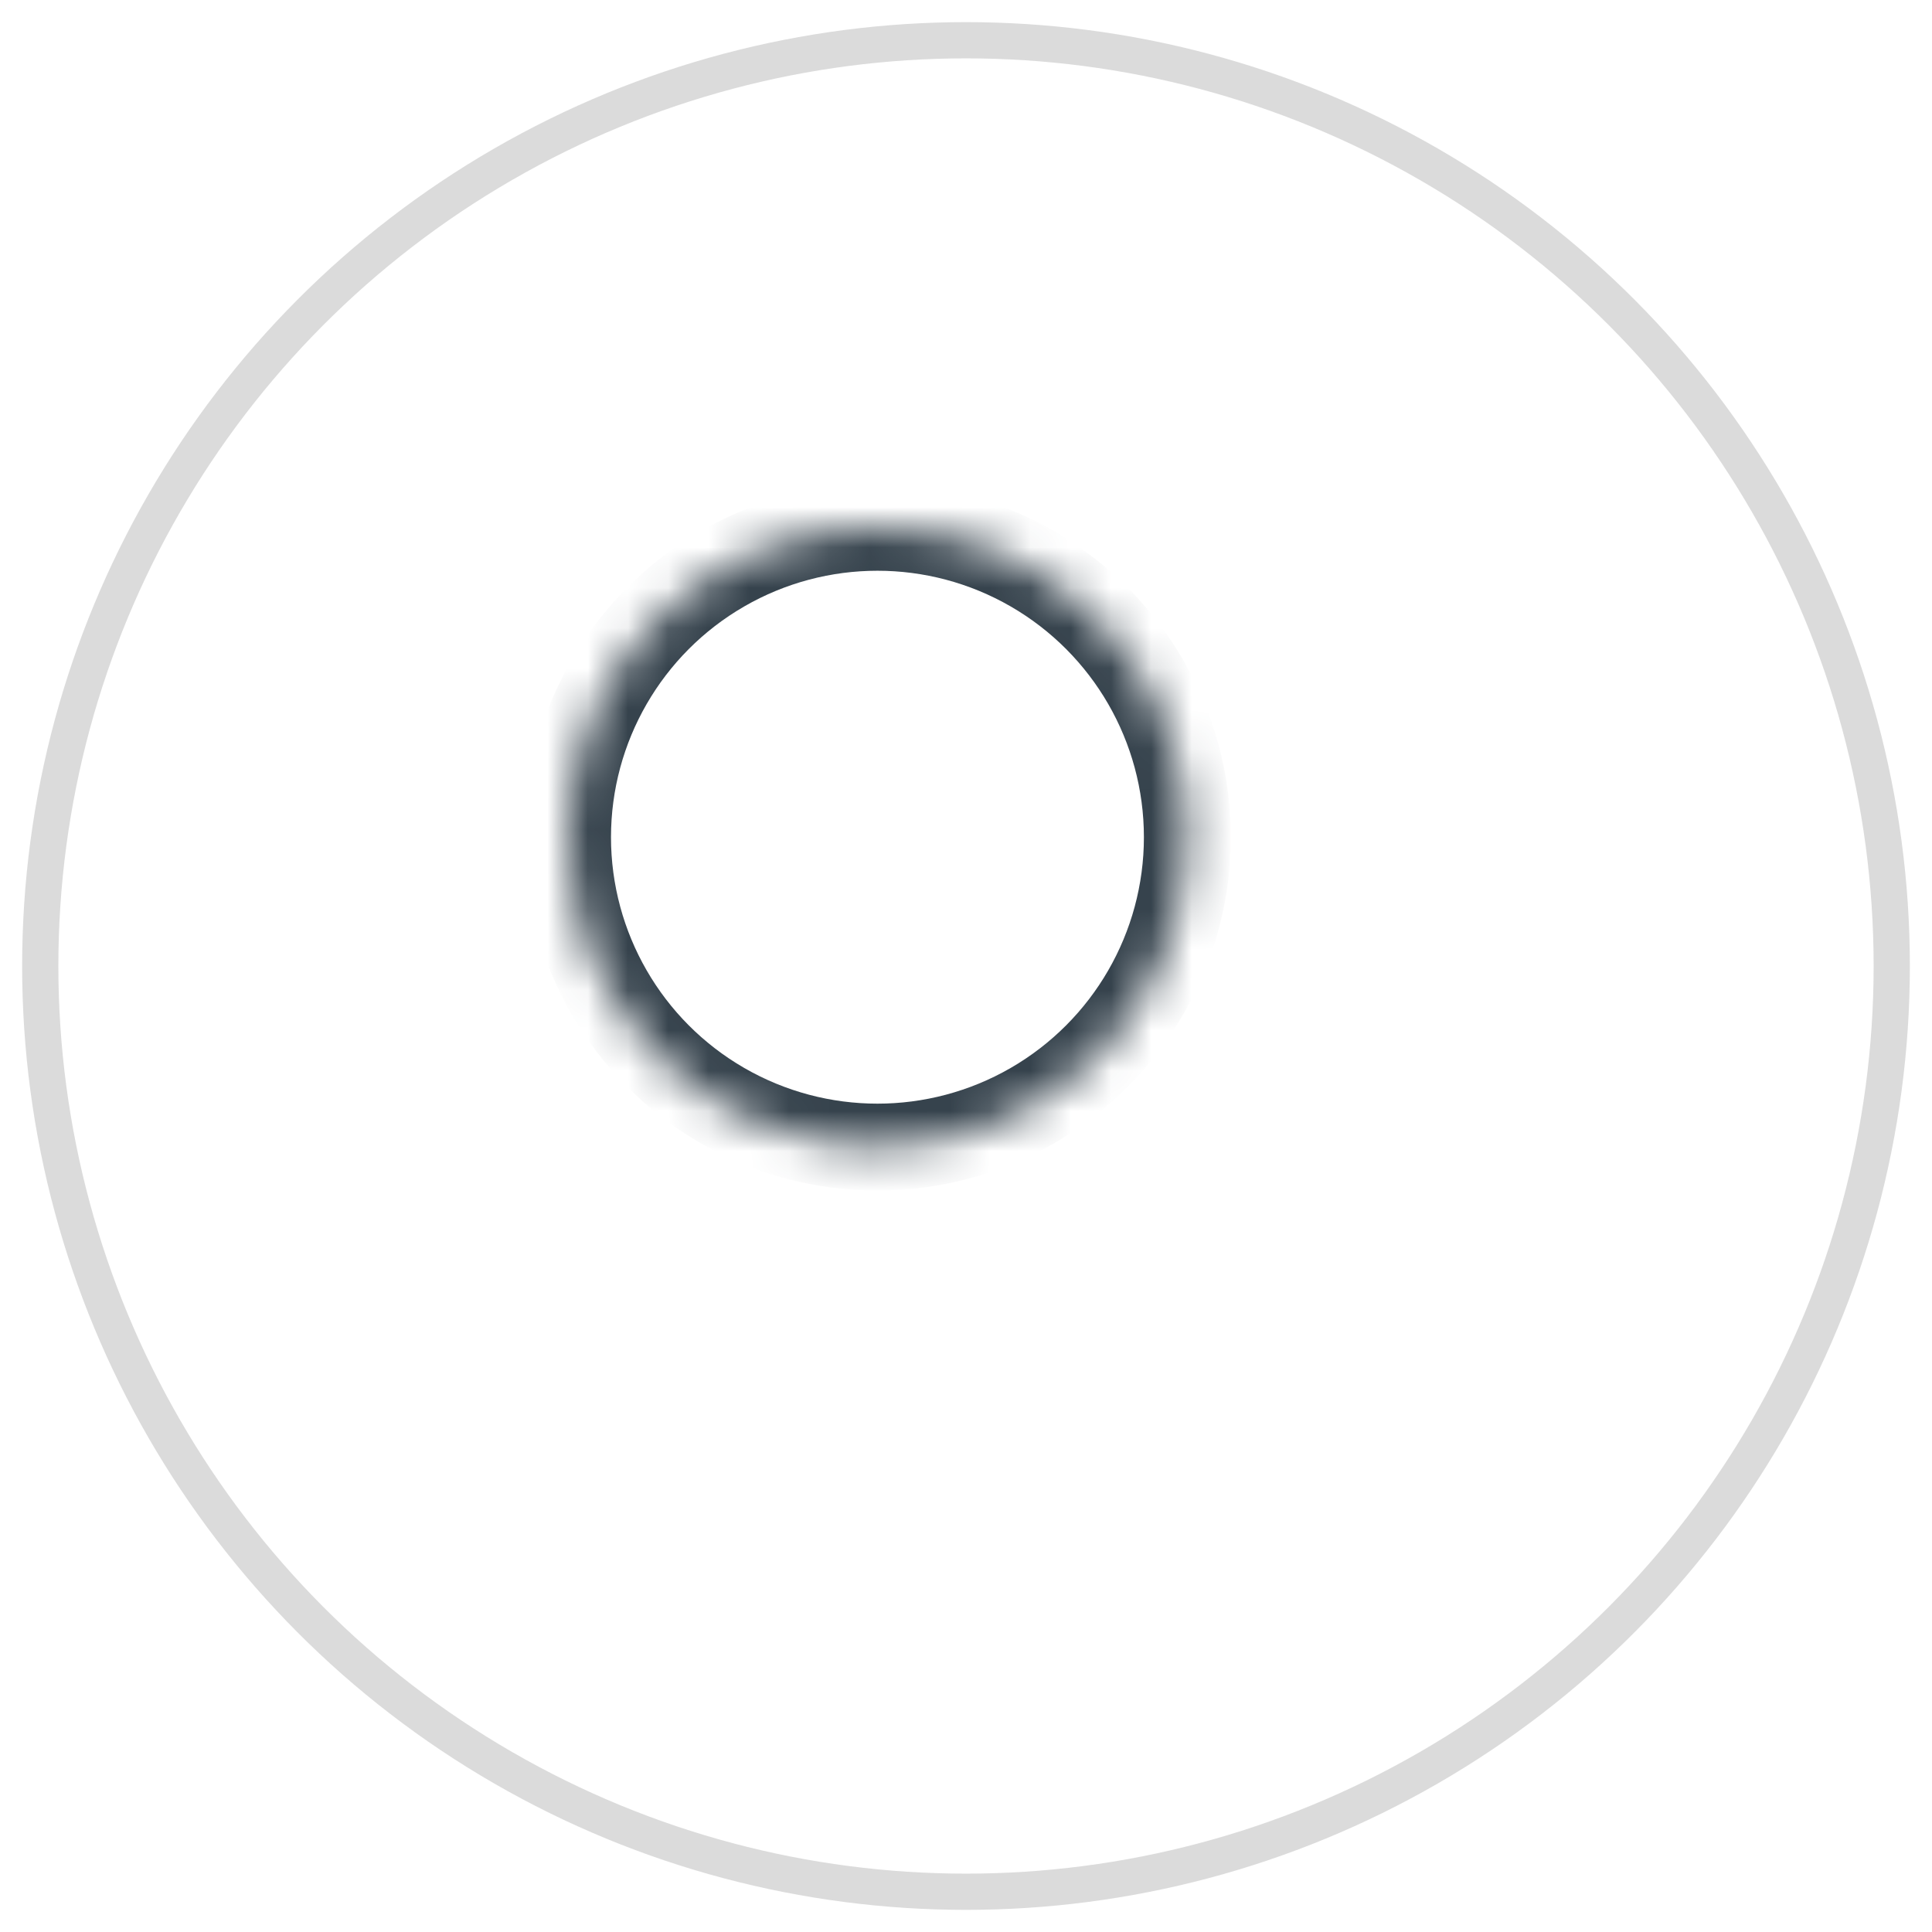
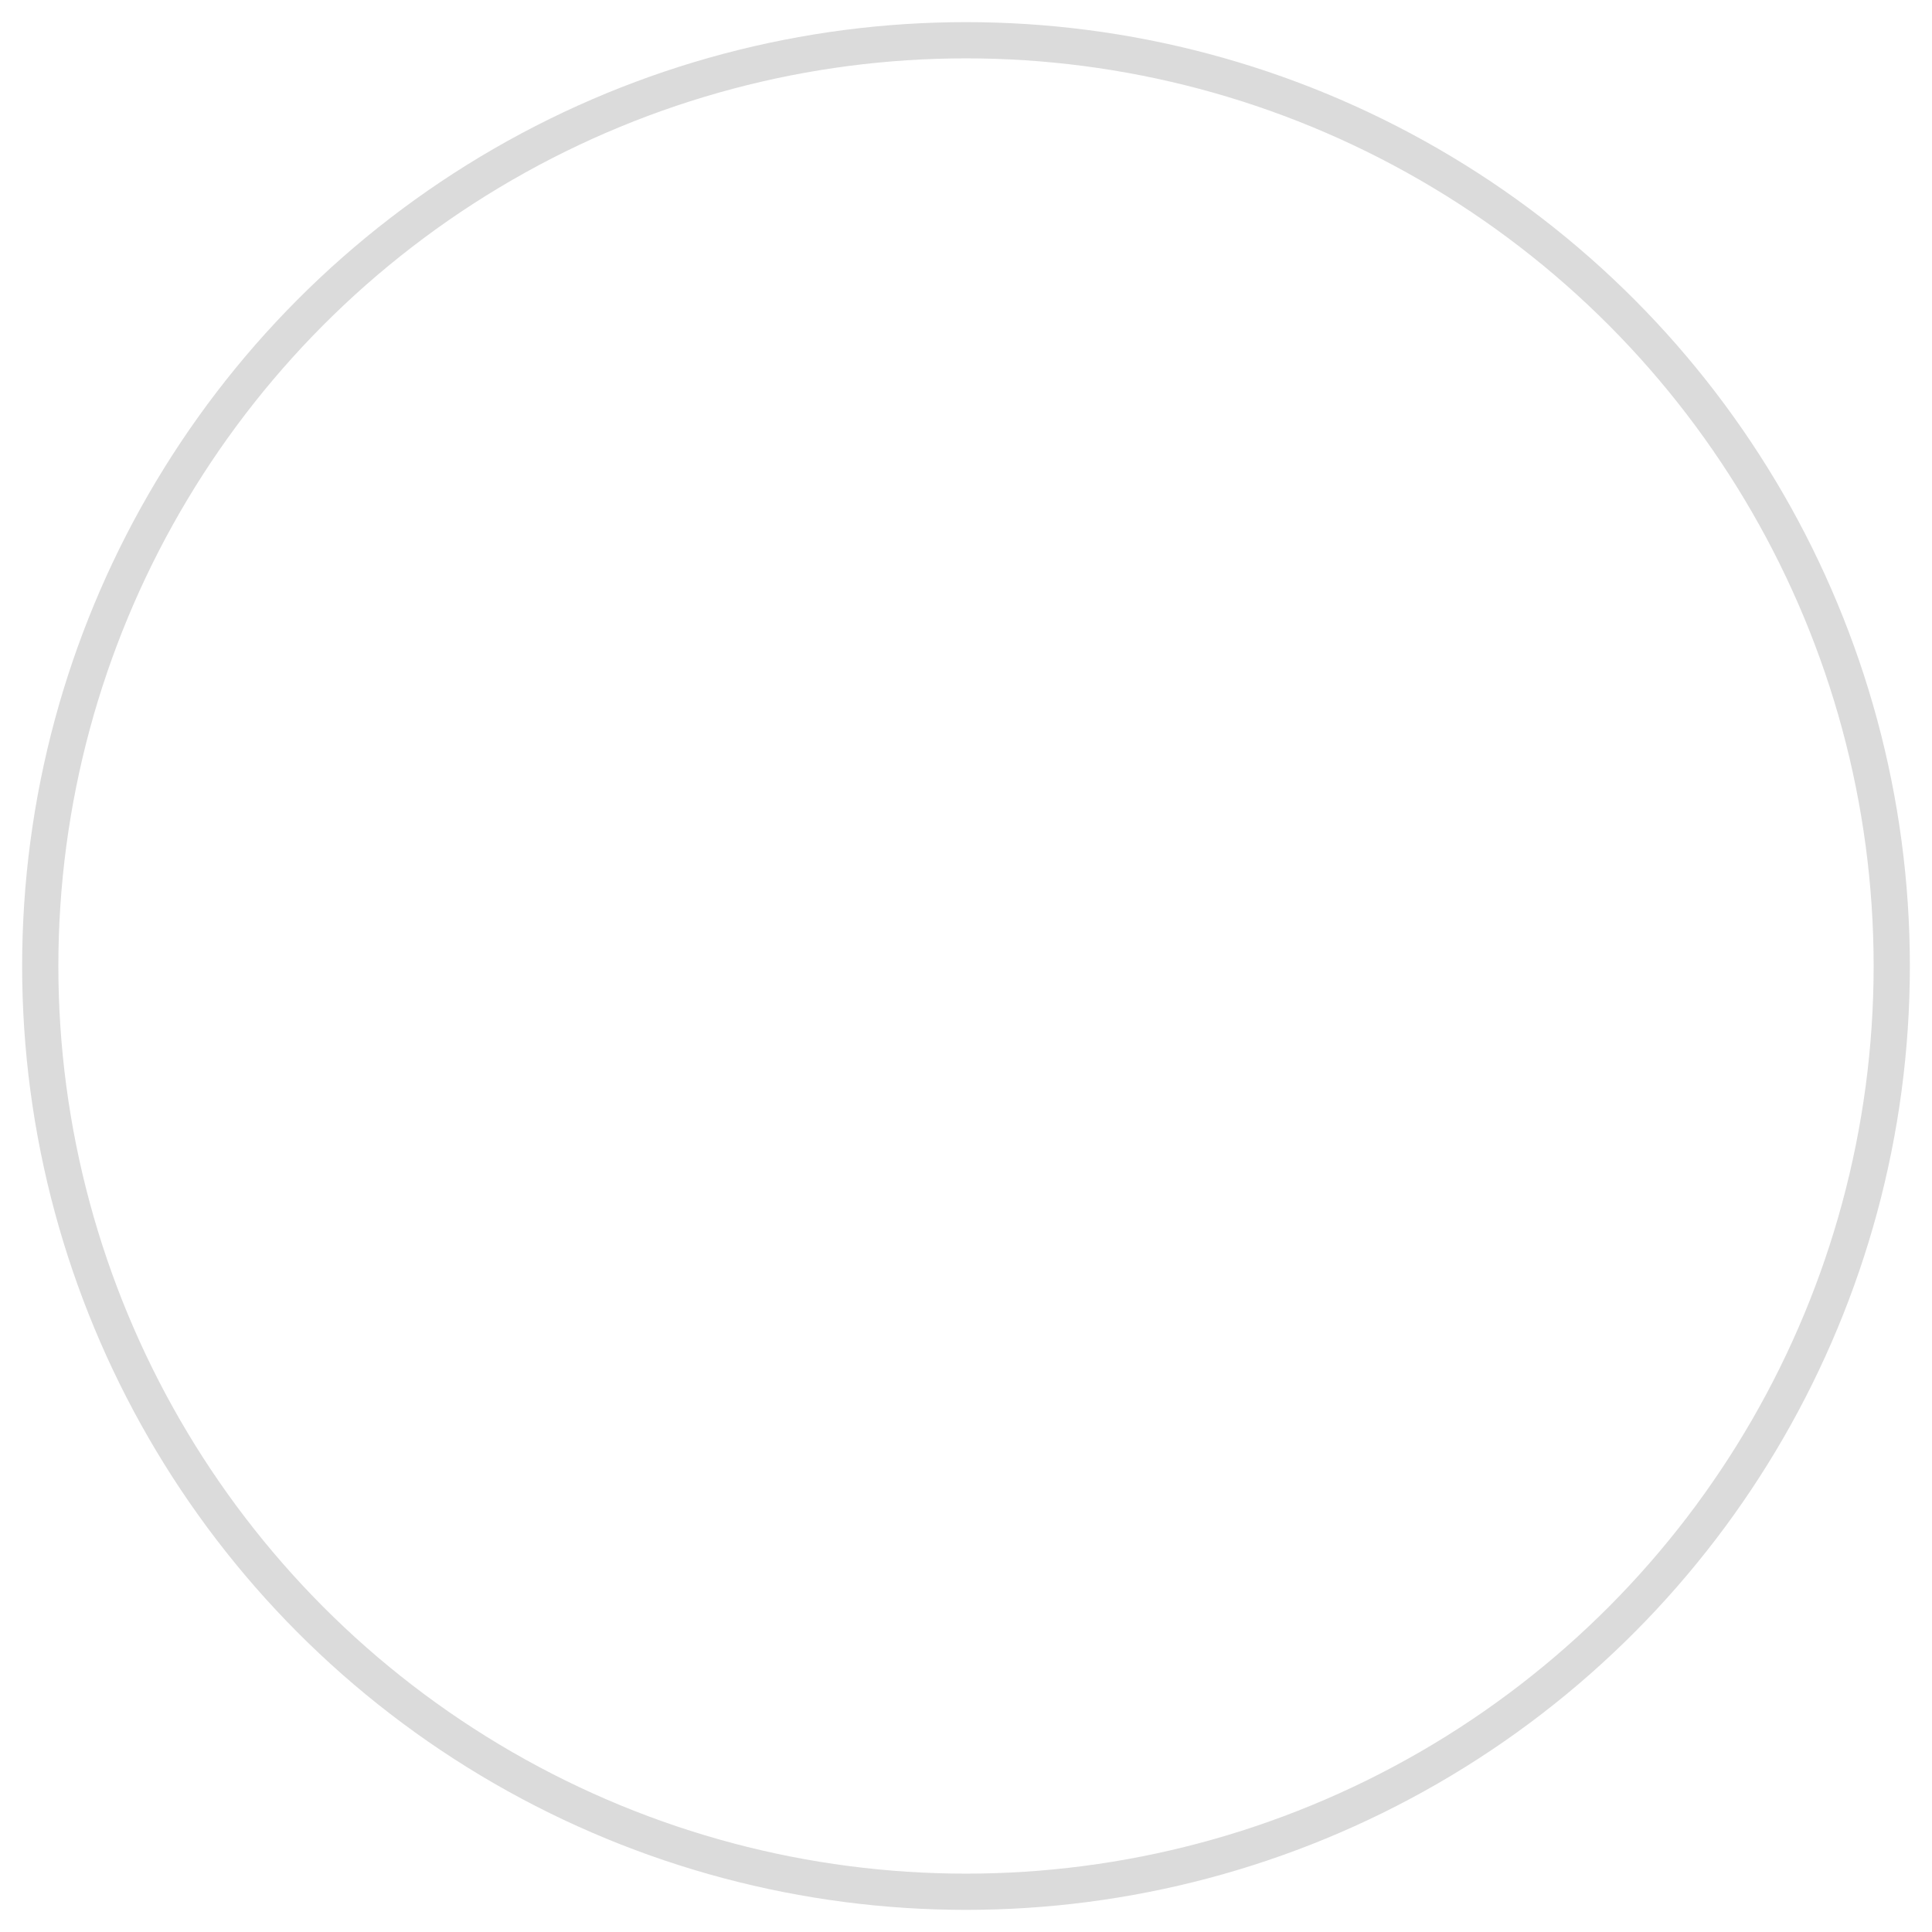
<svg xmlns="http://www.w3.org/2000/svg" xmlns:xlink="http://www.w3.org/1999/xlink" width="48px" height="48px" viewBox="0 0 48 48" version="1.1">
  <title>Slice 1</title>
  <desc>Created with Sketch.</desc>
  <defs>
-     <path d="M13.797,11.546 L19.567,17.316 C20.212,17.961 20.216,19.001 19.567,19.65 C18.923,20.295 17.886,20.302 17.23,19.646 L11.441,13.857" id="path-1" />
    <mask id="mask-2" maskContentUnits="userSpaceOnUse" maskUnits="objectBoundingBox" x="0" y="0" width="8.612" height="8.589" fill="white">
      <use xlink:href="#path-1" />
    </mask>
-     <ellipse id="path-3" cx="7.7" cy="7.7" rx="7.7" ry="7.7" />
    <mask id="mask-4" maskContentUnits="userSpaceOnUse" maskUnits="objectBoundingBox" x="0" y="0" width="15.4" height="15.4" fill="white">
      <use xlink:href="#path-3" />
    </mask>
  </defs>
  <g id="Page-1" stroke="none" stroke-width="1" fill="none" fill-rule="evenodd">
    <g id="Search" transform="translate(13, 12)" stroke-linecap="square" stroke-width="2.16">
      <g id="Icon" transform="translate(1.1, 1.1)">
        <use id="Line-44" stroke="#35424C" mask="url(#mask-2)" xlink:href="#path-1" />
        <use id="Line-43" stroke="#36434D" mask="url(#mask-4)" xlink:href="#path-3" />
      </g>
    </g>
    <circle id="Oval" stroke="#DBDBDB" stroke-width="0.9" cx="24" cy="24" r="23" />
  </g>
</svg>